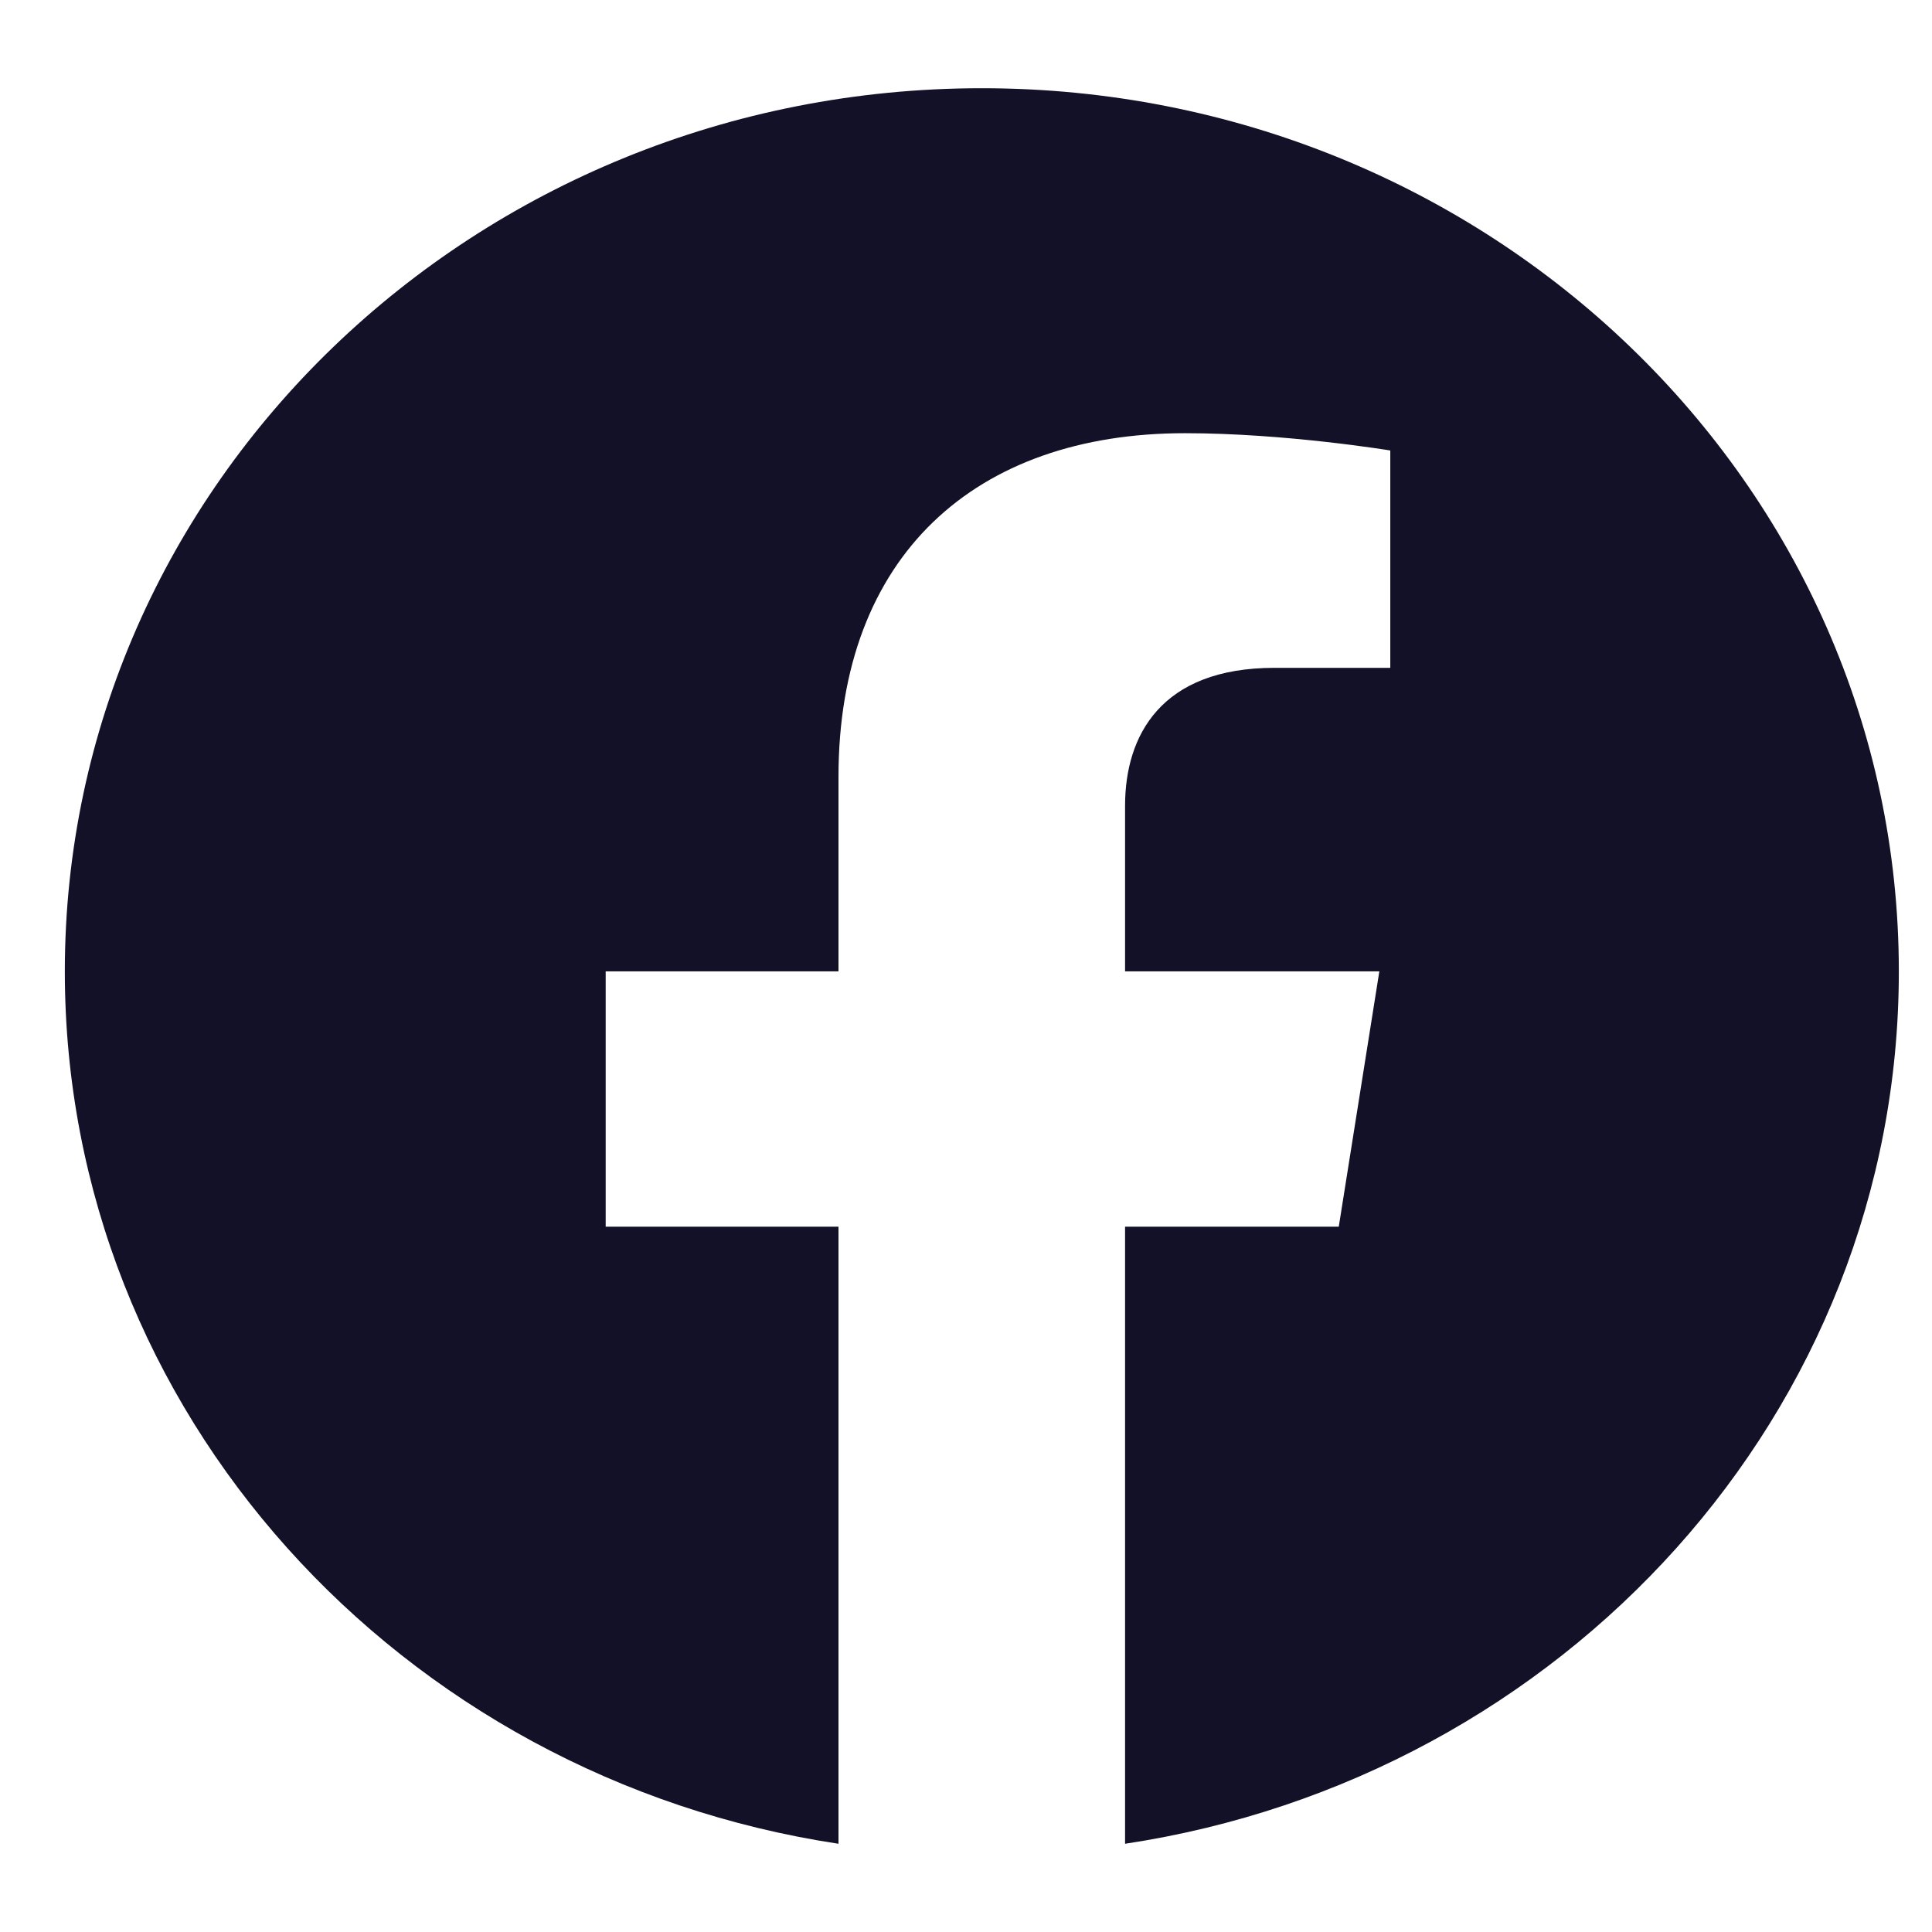
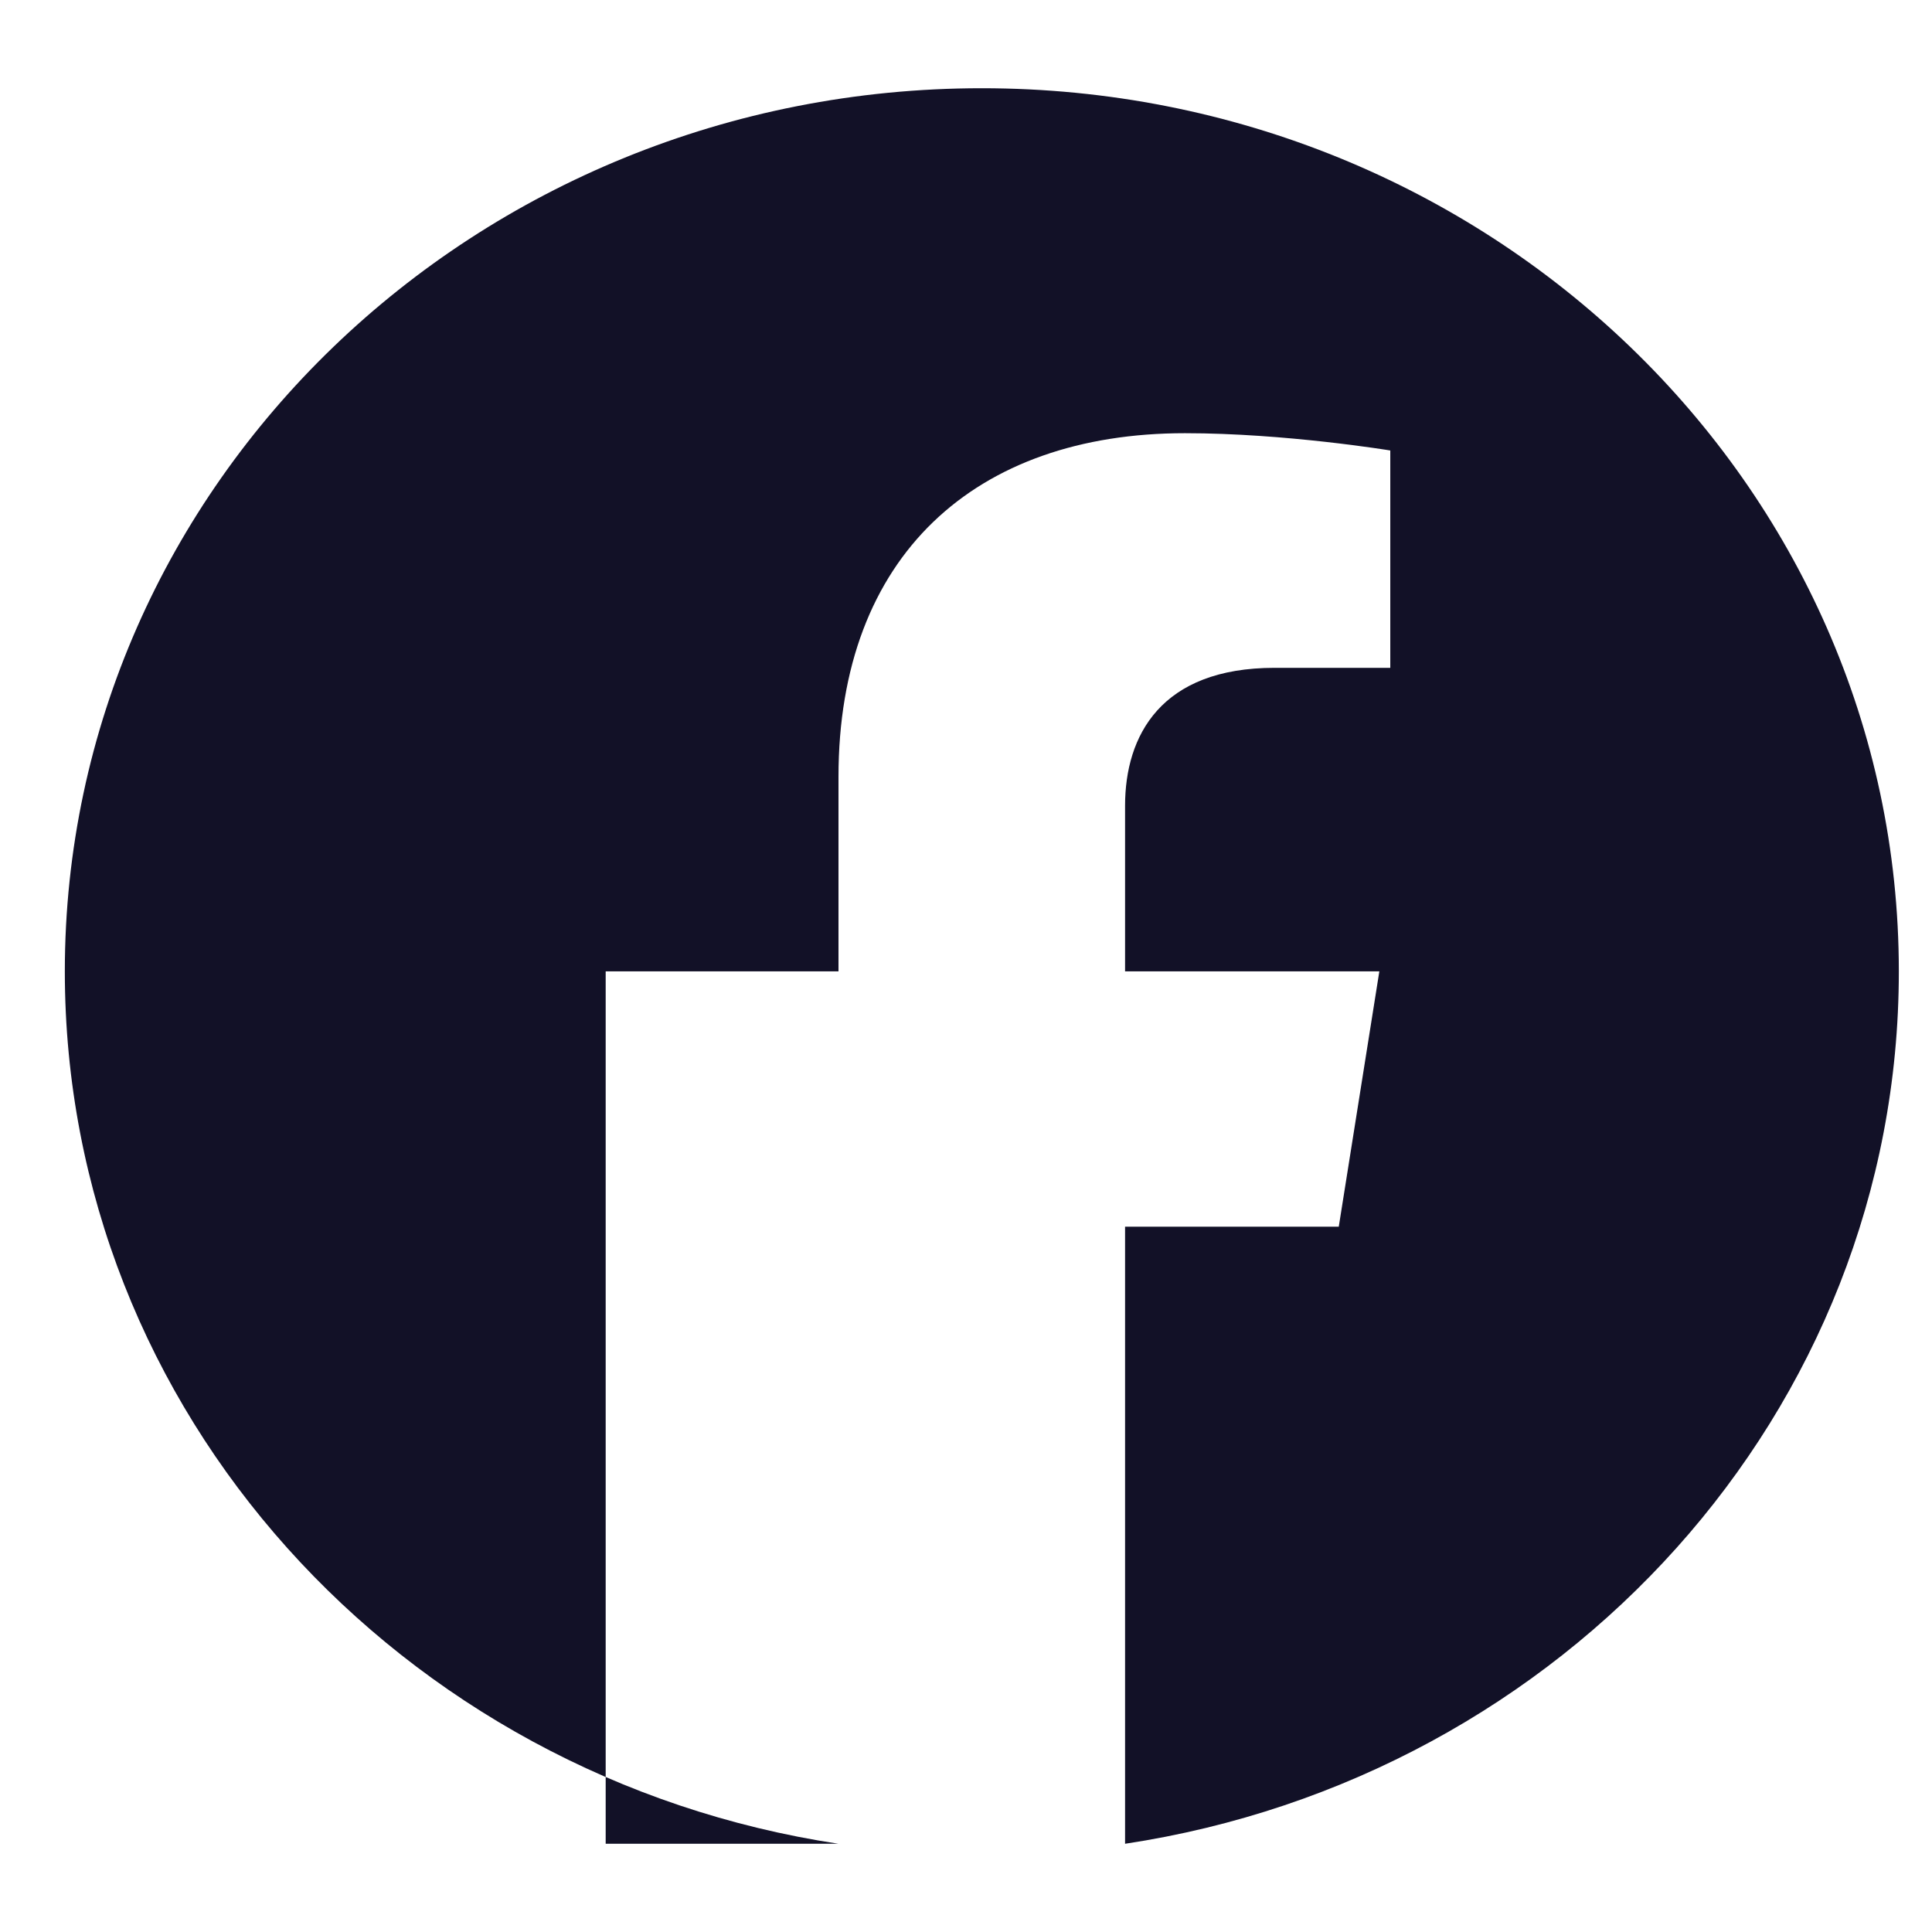
<svg xmlns="http://www.w3.org/2000/svg" width="18" height="18" viewBox="0 0 18 18" fill="none">
-   <path fill-rule="evenodd" clip-rule="evenodd" d="M17.691 9.05C17.691 4.506 13.866 0.822 9.147 0.822C4.429 0.822 0.604 4.506 0.604 9.05C0.604 13.156 3.727 16.56 7.812 17.178V11.429H5.643V9.05H7.812V7.237C7.812 5.176 9.088 4.036 11.04 4.036C11.975 4.036 12.953 4.197 12.953 4.197V6.222H11.875C10.814 6.222 10.482 6.856 10.482 7.507V9.05H12.851L12.473 11.429H10.482V17.178C14.568 16.561 17.691 13.157 17.691 9.05Z" fill="#121127" />
+   <path fill-rule="evenodd" clip-rule="evenodd" d="M17.691 9.05C17.691 4.506 13.866 0.822 9.147 0.822C4.429 0.822 0.604 4.506 0.604 9.05C0.604 13.156 3.727 16.56 7.812 17.178H5.643V9.05H7.812V7.237C7.812 5.176 9.088 4.036 11.04 4.036C11.975 4.036 12.953 4.197 12.953 4.197V6.222H11.875C10.814 6.222 10.482 6.856 10.482 7.507V9.05H12.851L12.473 11.429H10.482V17.178C14.568 16.561 17.691 13.157 17.691 9.05Z" fill="#121127" />
</svg>